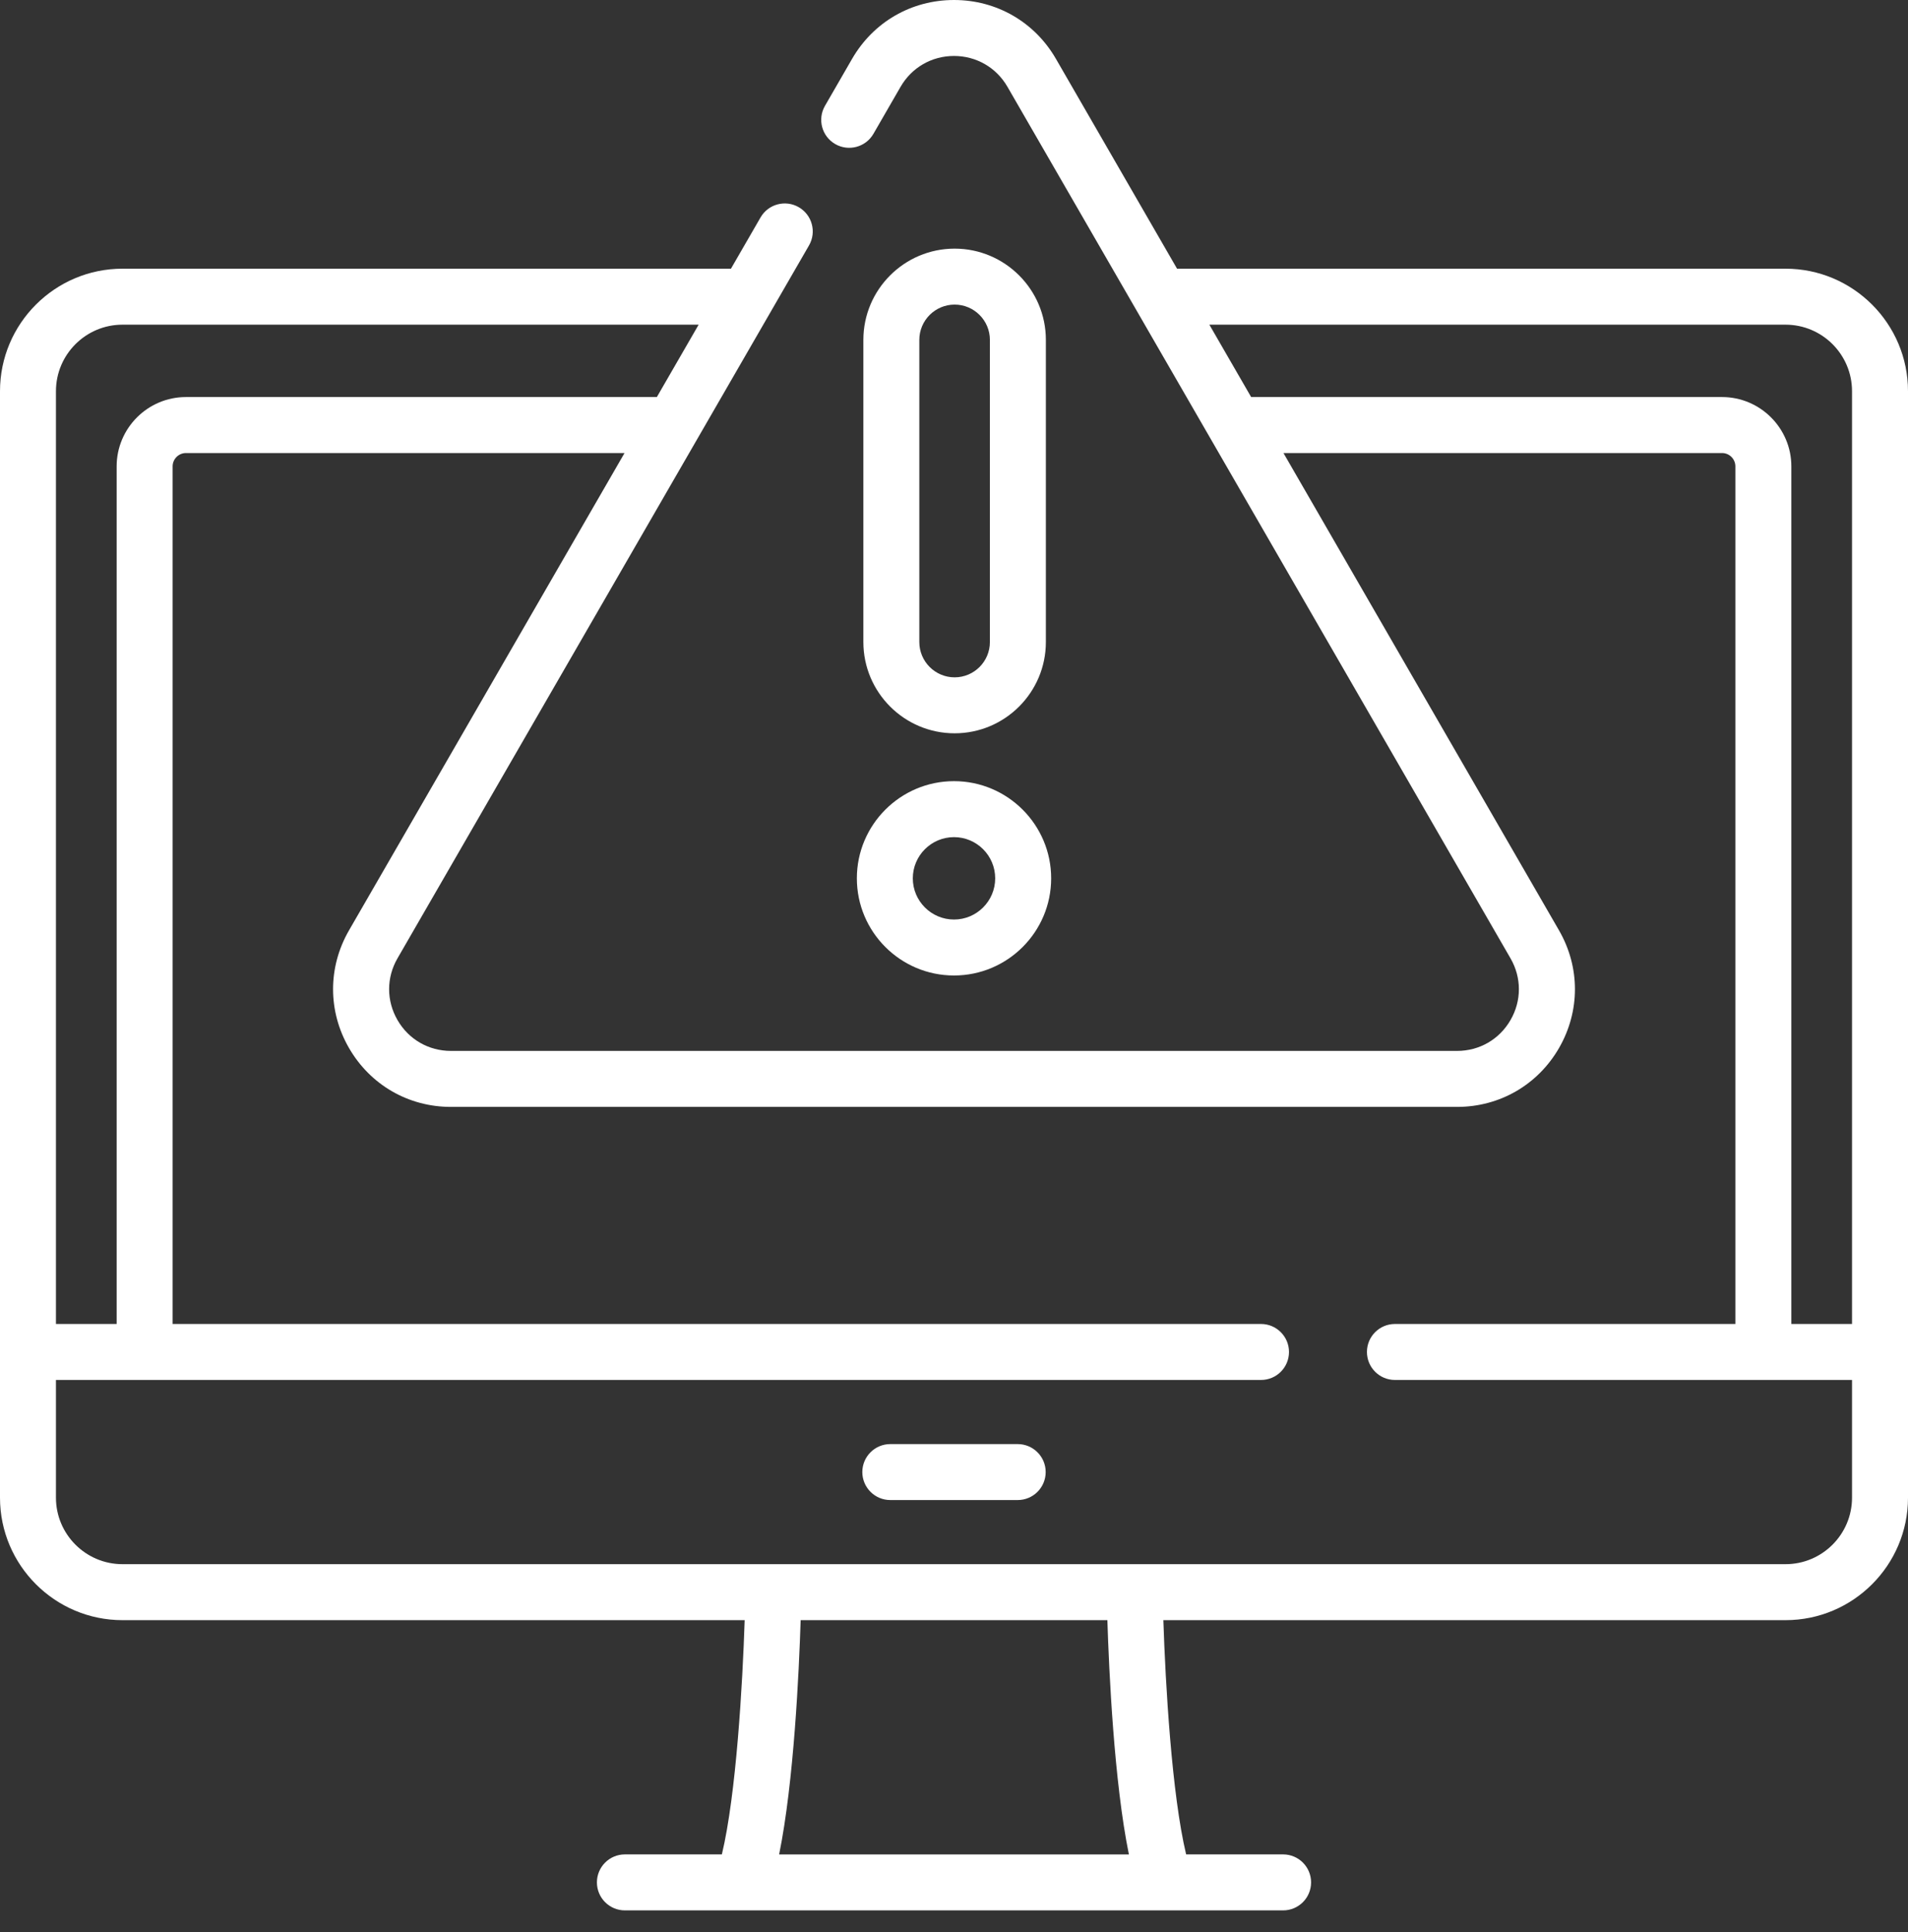
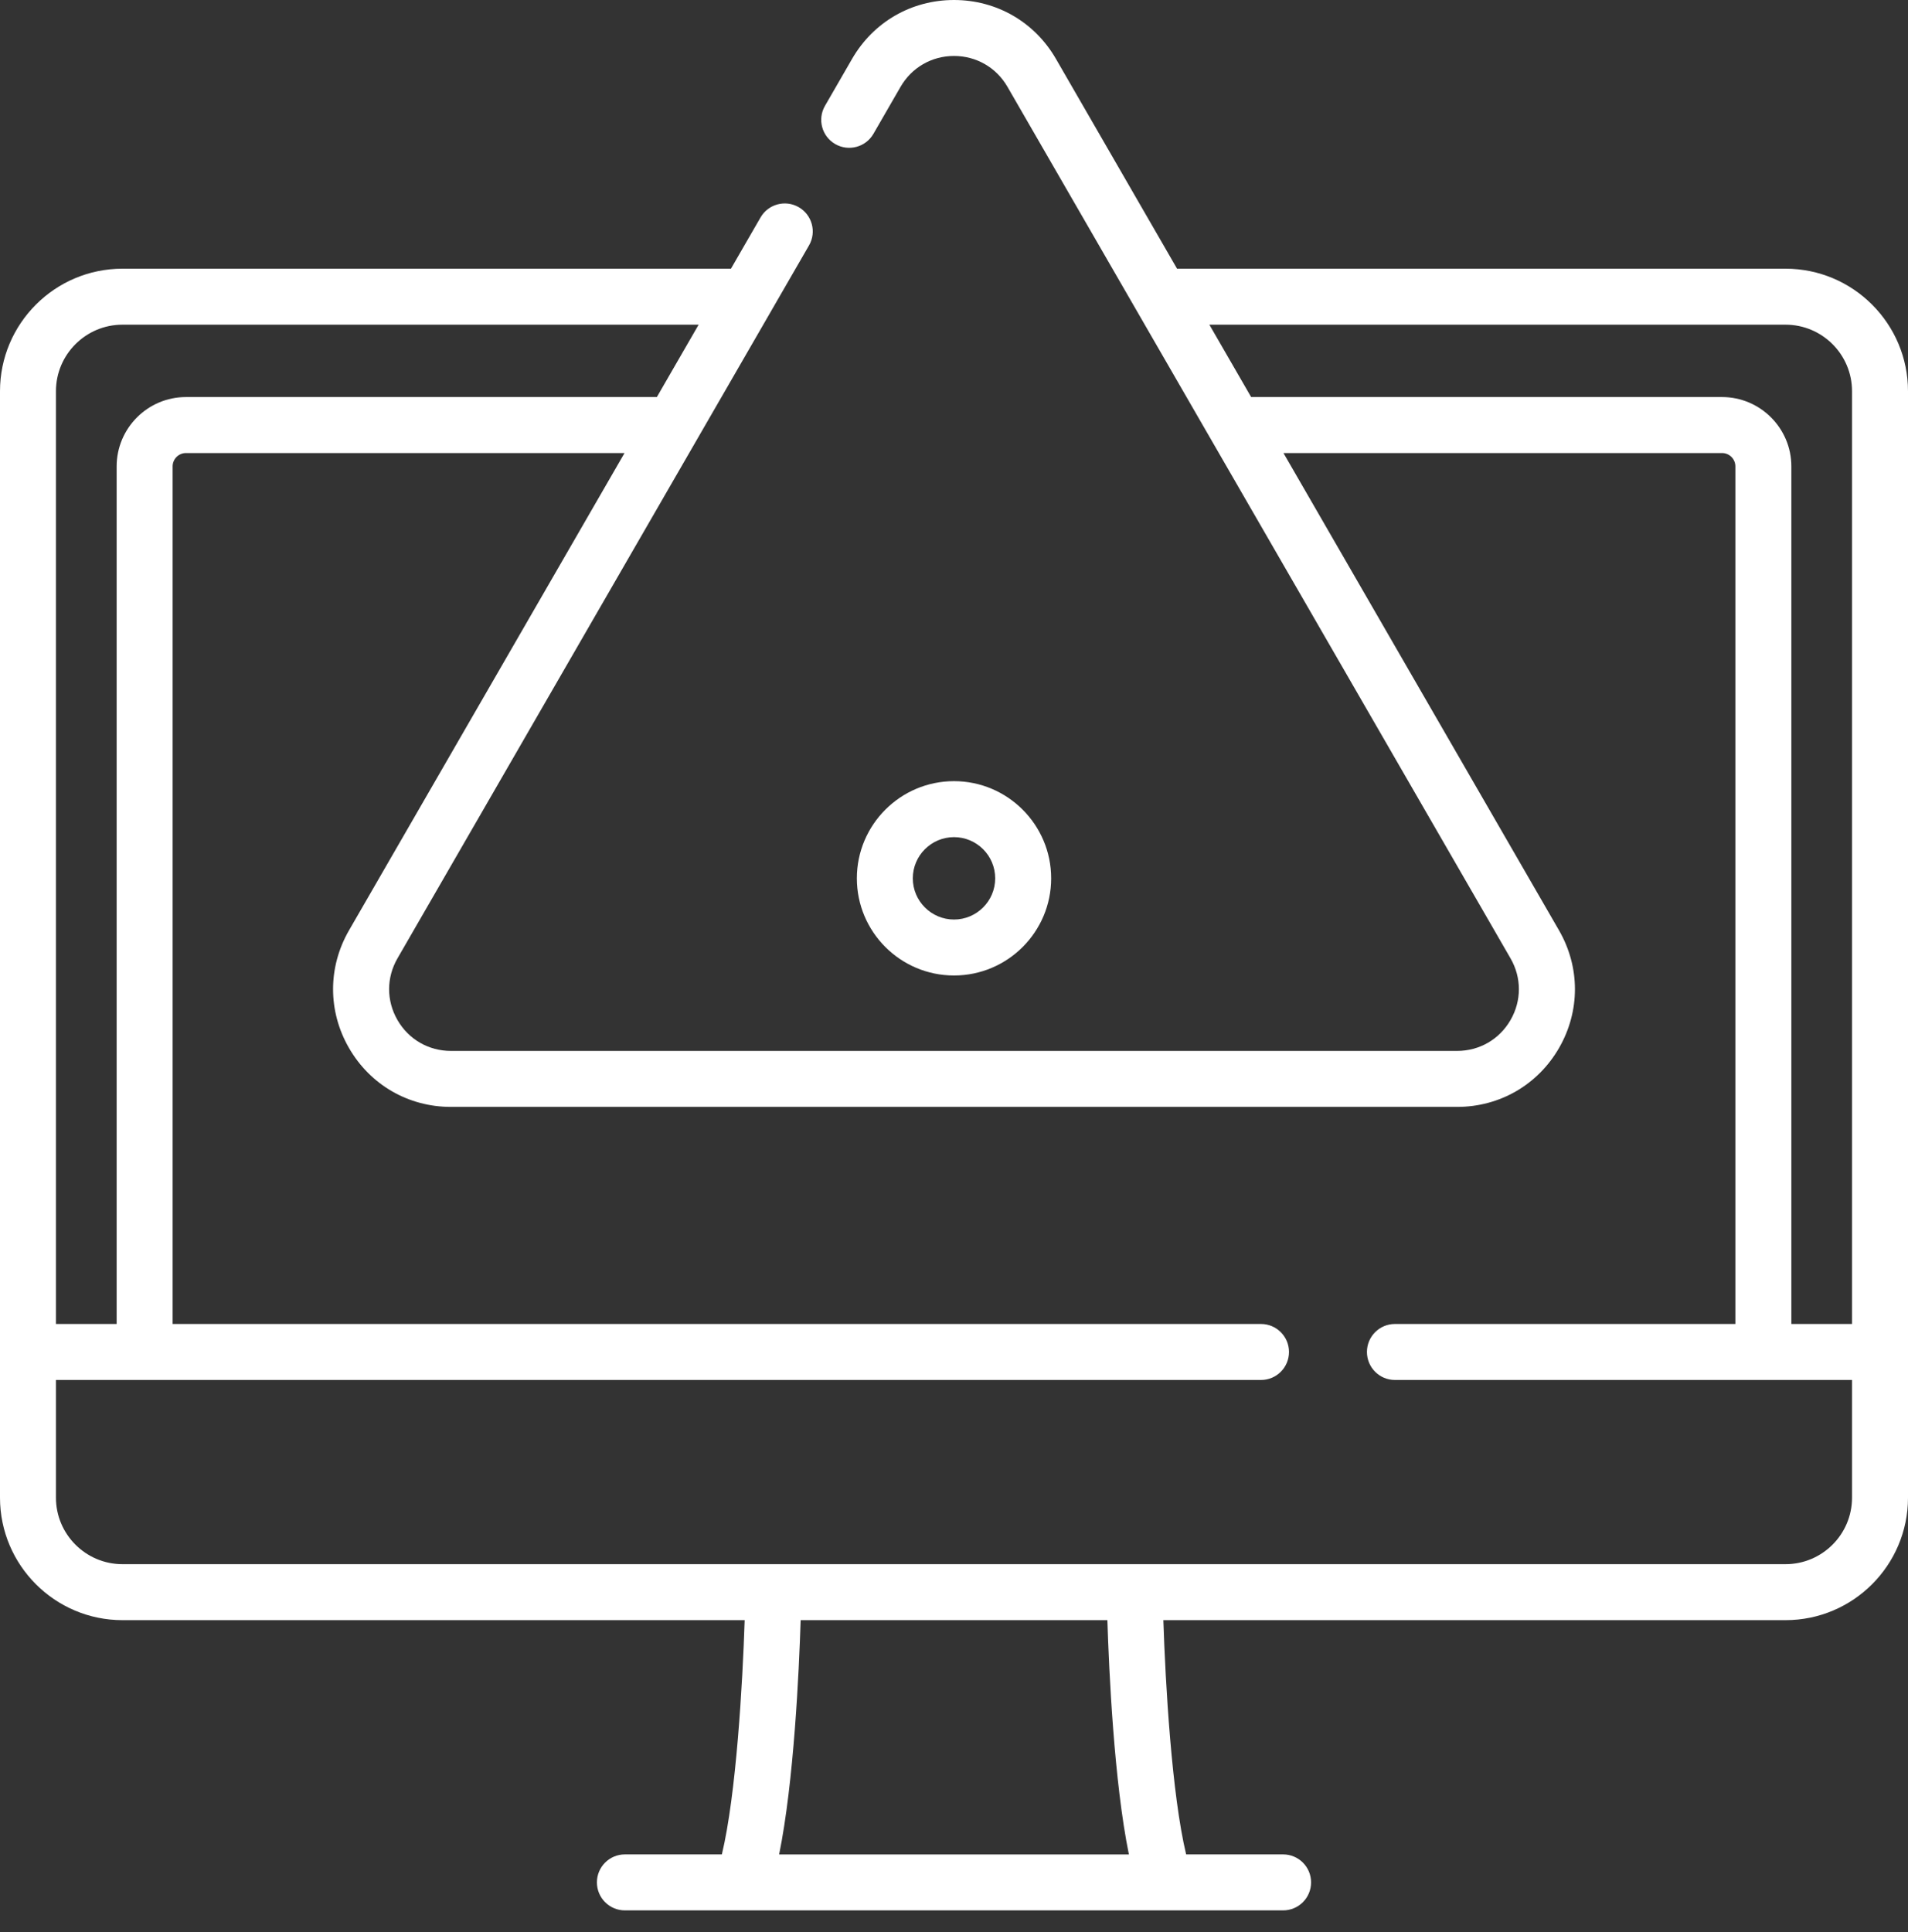
<svg xmlns="http://www.w3.org/2000/svg" width="80" height="81" viewBox="0 0 80 81" fill="none">
  <rect x="0" y="0" width="80" height="81" fill="#333333" stroke="none" />
-   <path d="M42.67 60.538H37.33C36.681 60.538 36.156 61.063 36.156 61.711C36.156 62.359 36.682 62.884 37.33 62.884H42.67C43.319 62.884 43.844 62.359 43.844 61.711C43.844 61.063 43.318 60.538 42.67 60.538Z" fill="white" />
  <path d="M74.865 11.264H49.352L44.274 2.467C43.382 0.922 41.784 0 40 0C38.216 0 36.619 0.922 35.727 2.467L34.59 4.437C34.266 4.998 34.458 5.715 35.019 6.039C35.58 6.363 36.298 6.171 36.622 5.61L37.759 3.64C38.227 2.83 39.065 2.346 40 2.346C40.936 2.346 41.774 2.83 42.242 3.64L63.334 40.175C63.802 40.985 63.802 41.952 63.334 42.762C62.867 43.573 62.029 44.056 61.093 44.056H18.907C17.971 44.056 17.134 43.573 16.666 42.762C16.198 41.952 16.198 40.985 16.666 40.175L33.921 10.288C34.245 9.727 34.052 9.01 33.491 8.686C32.93 8.362 32.212 8.554 31.889 9.115L30.648 11.264H5.135C2.303 11.264 0 13.568 0 16.399V62.784C0 65.615 2.303 67.919 5.135 67.919H31.223C31.135 70.597 30.869 75.229 30.267 77.739H26.201C25.553 77.739 25.028 78.264 25.028 78.912C25.028 79.561 25.553 80.086 26.201 80.086H53.799C54.447 80.086 54.972 79.561 54.972 78.912C54.972 78.264 54.447 77.739 53.799 77.739H49.733C49.132 75.23 48.865 70.597 48.778 67.919H74.866C77.697 67.919 80 65.615 80 62.784V16.399C80 13.568 77.697 11.264 74.865 11.264ZM2.346 16.399C2.346 14.861 3.597 13.611 5.135 13.611H29.293L27.541 16.645H7.797C6.195 16.645 4.891 17.949 4.891 19.551V55.503H2.346V16.399ZM32.668 77.74C33.288 74.701 33.502 70.066 33.57 67.919H46.431C46.499 70.066 46.712 74.701 47.333 77.74H32.668ZM77.653 62.784C77.653 64.322 76.403 65.572 74.865 65.572H5.135C3.597 65.572 2.346 64.322 2.346 62.784V57.85H52.873C53.521 57.85 54.046 57.325 54.046 56.676C54.046 56.029 53.52 55.503 52.873 55.503H7.238V19.551C7.238 19.243 7.489 18.992 7.797 18.992H26.186L14.634 39.001C13.742 40.546 13.742 42.391 14.634 43.936C15.526 45.48 17.123 46.403 18.907 46.403H61.093C62.877 46.403 64.475 45.48 65.367 43.936C66.258 42.391 66.258 40.546 65.367 39.001L53.814 18.992H72.203C72.512 18.992 72.762 19.243 72.762 19.551V55.503H58.487C57.839 55.503 57.314 56.029 57.314 56.676C57.314 57.325 57.839 57.85 58.487 57.85H77.653V62.784ZM77.653 55.503H75.109V19.551C75.109 17.949 73.805 16.645 72.203 16.645H52.459L50.707 13.611H74.865C76.403 13.611 77.653 14.861 77.653 16.399V55.503H77.653Z" fill="white" />
  <path d="M40 40.894C42.246 40.894 44.074 39.067 44.074 36.821C44.074 34.575 42.246 32.747 40 32.747C37.754 32.747 35.927 34.575 35.927 36.821C35.927 39.067 37.754 40.894 40 40.894V40.894ZM40 35.094C40.953 35.094 41.727 35.868 41.727 36.821C41.727 37.773 40.953 38.548 40 38.548C39.048 38.548 38.273 37.773 38.273 36.821C38.273 35.868 39.048 35.094 40 35.094V35.094Z" fill="white" />
-   <path d="M40.026 30.741C42.135 30.741 43.852 29.025 43.852 26.915V14.249C43.852 12.139 42.135 10.423 40.026 10.423C37.916 10.423 36.2 12.139 36.2 14.249V26.915C36.2 29.025 37.916 30.741 40.026 30.741ZM38.546 14.249C38.546 13.433 39.21 12.769 40.026 12.769C40.842 12.769 41.505 13.433 41.505 14.249V26.915C41.505 27.731 40.842 28.395 40.026 28.395C39.21 28.395 38.546 27.731 38.546 26.915V14.249Z" fill="white" />
</svg>